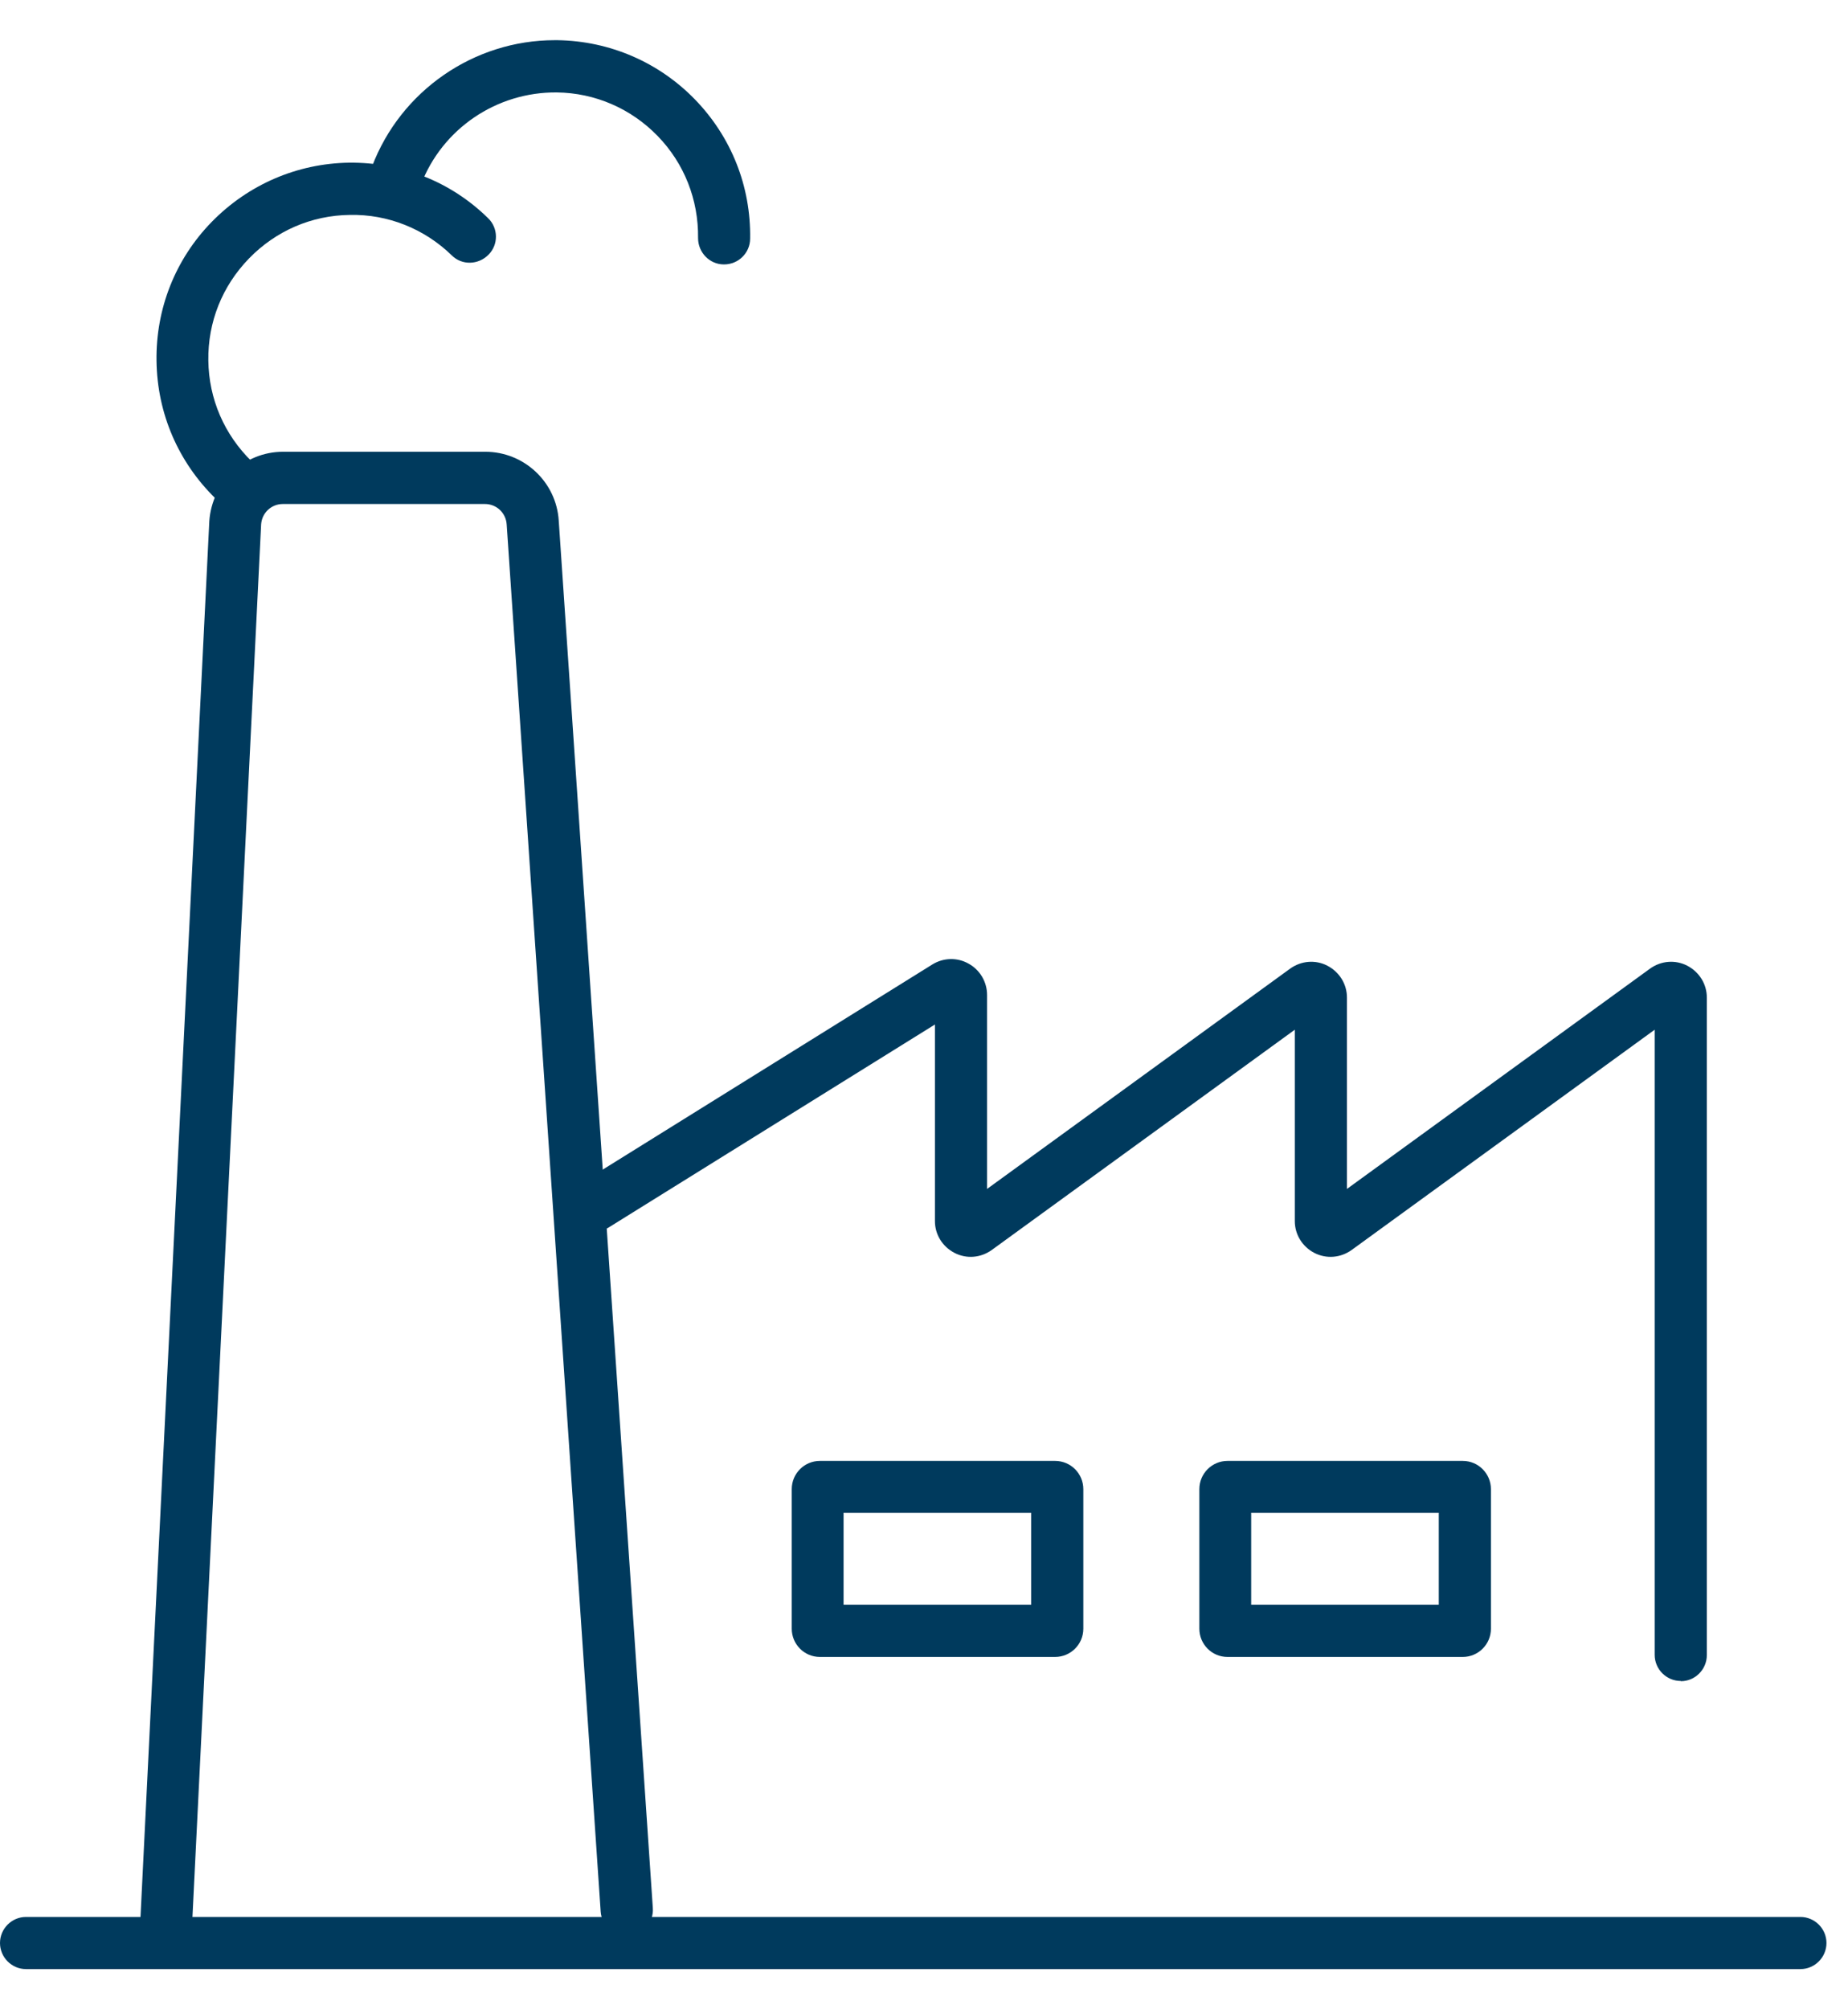
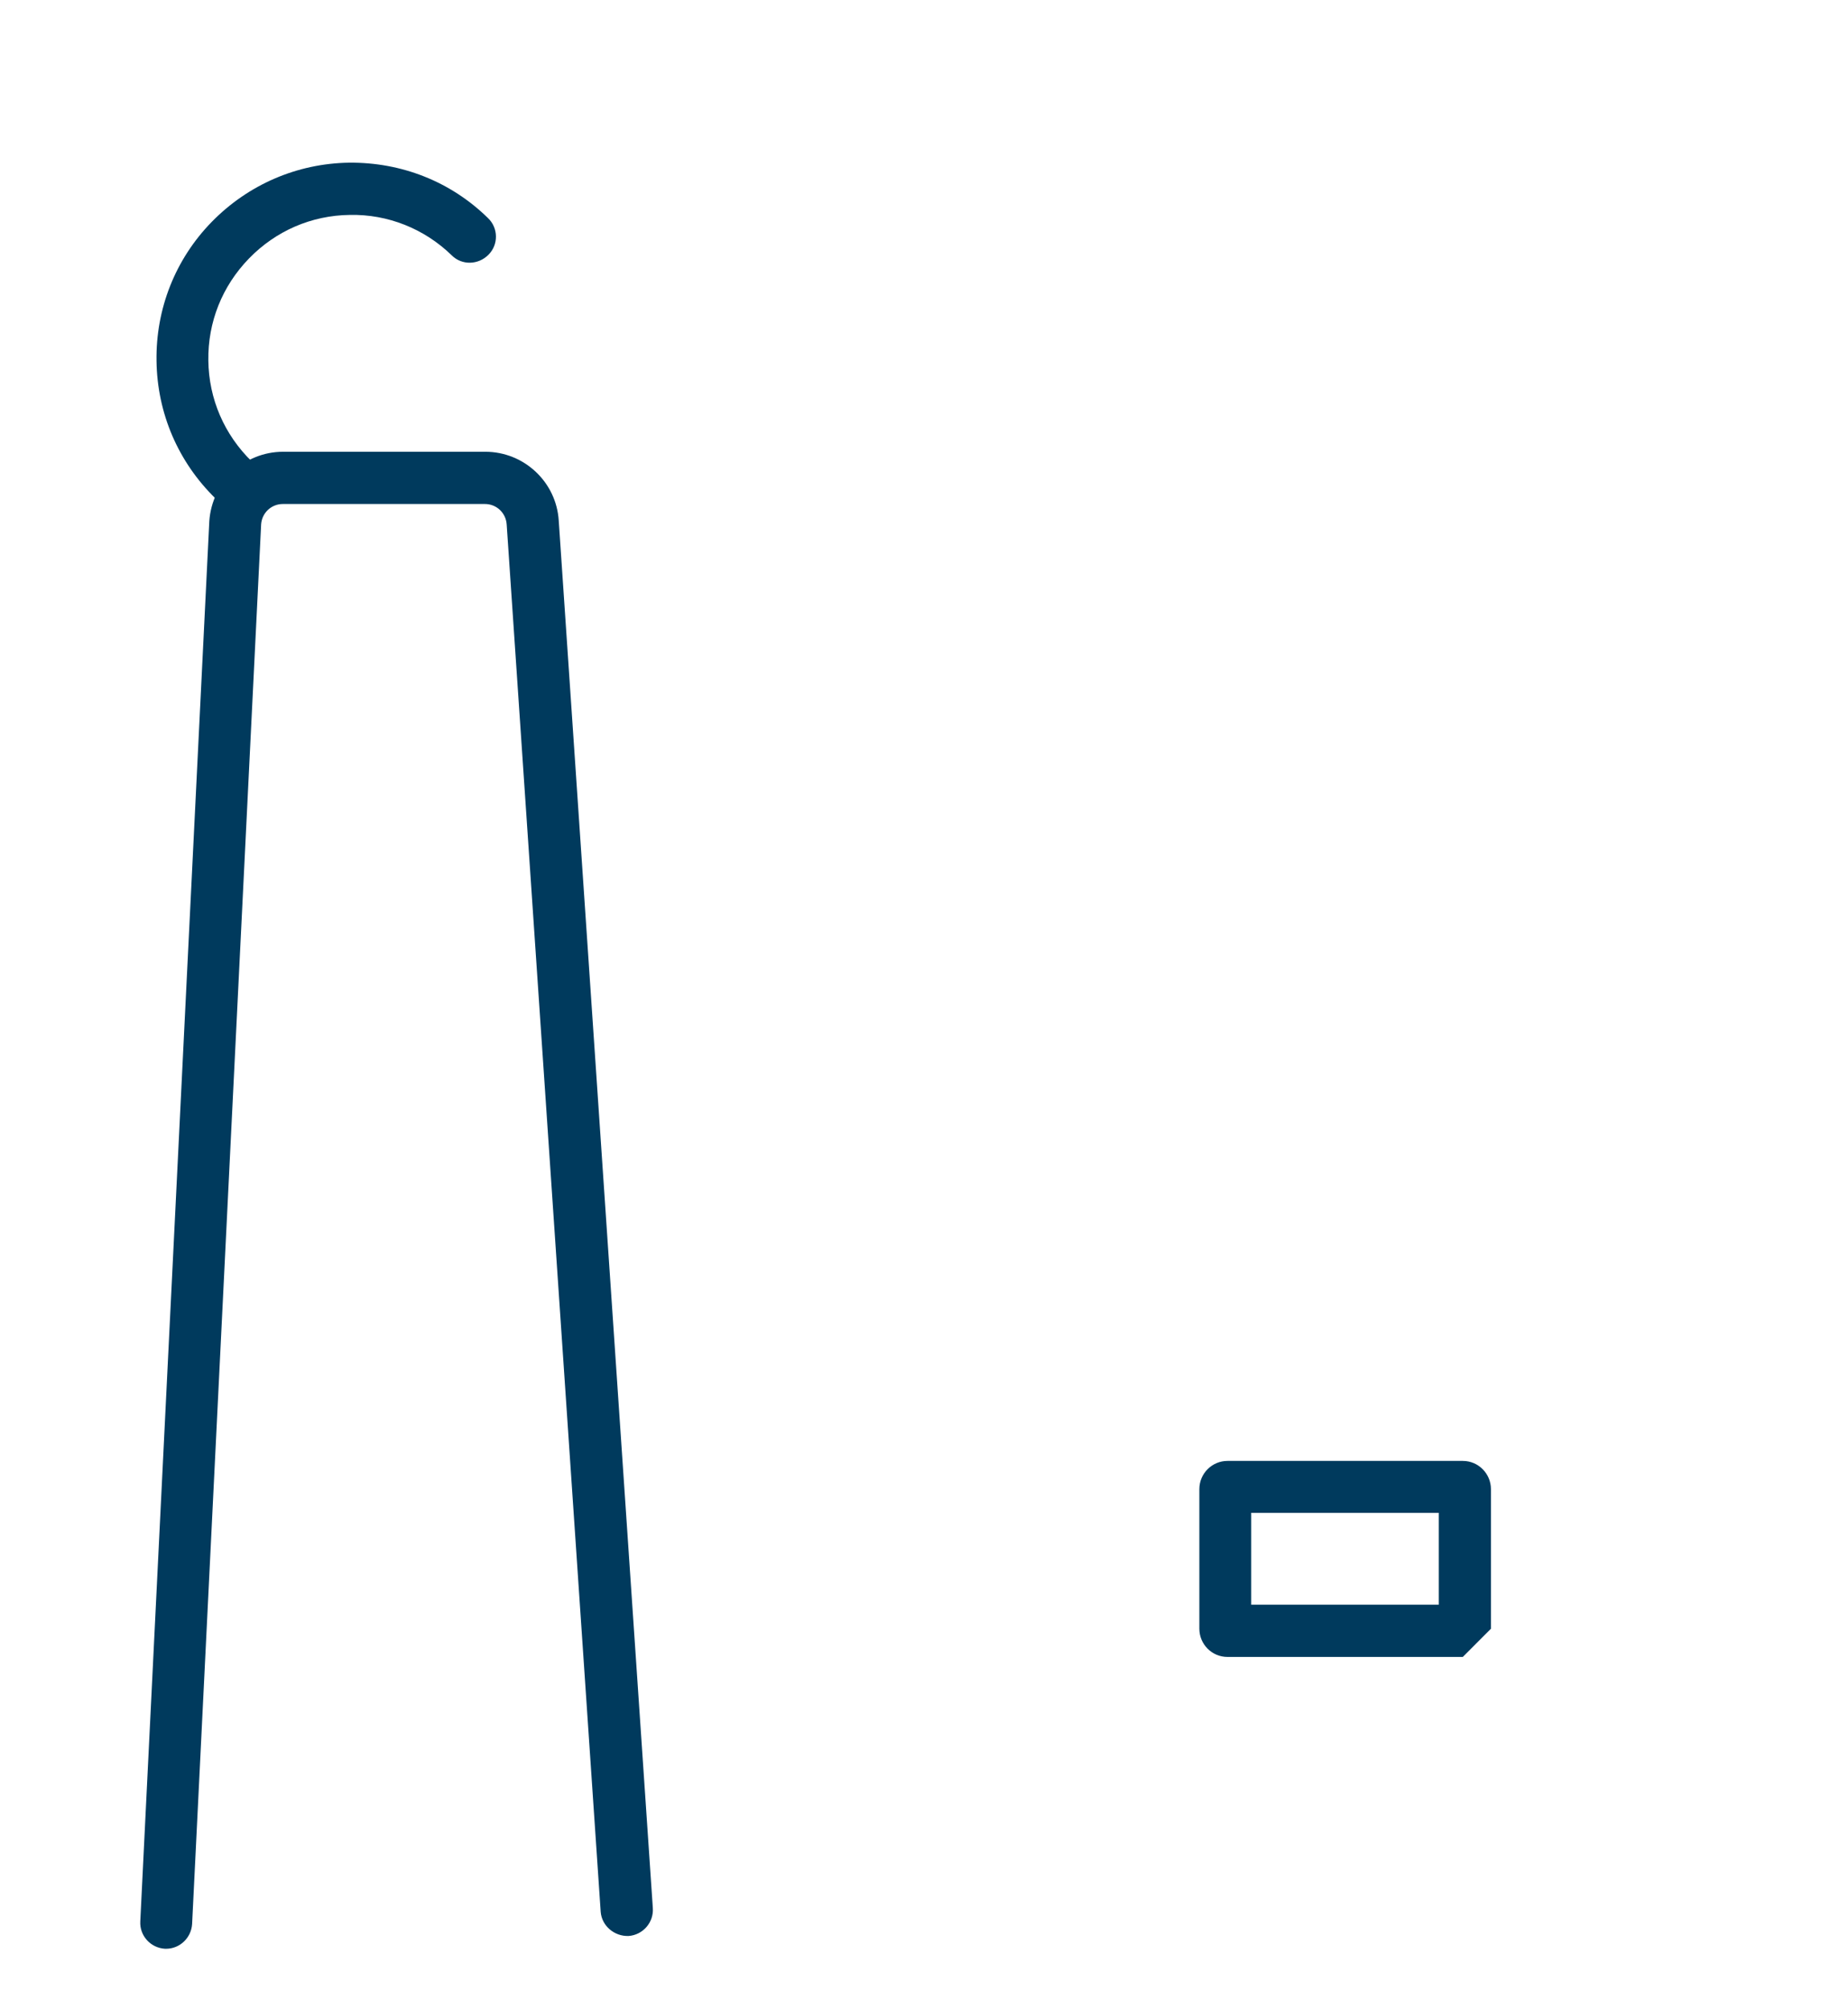
<svg xmlns="http://www.w3.org/2000/svg" width="23" height="25" viewBox="0 0 23 25" fill="none">
  <path d="M2.911 6.295C2.83 6.295 2.749 6.266 2.684 6.204C2.217 5.749 1.957 5.142 1.948 4.492C1.938 3.843 2.181 3.226 2.635 2.761C3.089 2.297 3.696 2.034 4.344 2.024C4.996 2.018 5.609 2.258 6.073 2.713C6.203 2.836 6.206 3.044 6.079 3.17C5.953 3.297 5.749 3.304 5.622 3.177C5.282 2.846 4.827 2.664 4.354 2.674C3.877 2.68 3.433 2.872 3.099 3.216C2.765 3.56 2.586 4.008 2.593 4.486C2.599 4.963 2.791 5.408 3.135 5.743C3.264 5.866 3.268 6.074 3.141 6.201C3.076 6.266 2.992 6.298 2.908 6.298L2.911 6.295Z" fill="#003A5D" />
-   <path d="M9.015 3.29H9.009C8.83 3.29 8.688 3.14 8.688 2.962C8.694 2.484 8.516 2.033 8.185 1.692C7.854 1.351 7.407 1.156 6.93 1.15C6.181 1.143 5.503 1.601 5.237 2.302C5.172 2.471 4.987 2.556 4.818 2.491C4.65 2.426 4.565 2.241 4.63 2.072C4.987 1.13 5.898 0.5 6.904 0.5C6.917 0.5 6.926 0.5 6.939 0.5C7.588 0.51 8.198 0.773 8.649 1.237C9.103 1.705 9.346 2.319 9.336 2.968C9.336 3.147 9.19 3.29 9.012 3.29H9.015Z" fill="#003A5D" />
-   <path d="M22.411 24.5H0.324C0.146 24.5 0 24.354 0 24.175C0 23.997 0.146 23.851 0.324 23.851H22.407C22.586 23.851 22.732 23.997 22.732 24.175C22.732 24.354 22.586 24.5 22.407 24.5H22.411Z" fill="#003A5D" />
  <path d="M2.07 24.247C2.07 24.247 2.06 24.247 2.054 24.247C1.875 24.237 1.736 24.085 1.746 23.906L2.605 6.485C2.638 5.998 3.04 5.621 3.523 5.621H6.04C6.523 5.621 6.925 5.998 6.954 6.479L8.125 23.74C8.138 23.919 8.002 24.075 7.823 24.088C7.648 24.094 7.489 23.964 7.476 23.786L6.306 6.524C6.296 6.381 6.179 6.271 6.036 6.271H3.52C3.377 6.271 3.26 6.381 3.25 6.524L2.391 23.938C2.381 24.11 2.239 24.247 2.067 24.247H2.07Z" fill="#003A5D" />
-   <path d="M13.132 20.616H10.204C10.009 20.616 9.854 20.457 9.854 20.265V18.528C9.854 18.333 10.012 18.177 10.204 18.177H13.132C13.327 18.177 13.483 18.336 13.483 18.528V20.265C13.483 20.46 13.324 20.616 13.132 20.616ZM10.499 19.966H12.834V18.823H10.499V19.966Z" fill="#003A5D" />
-   <path d="M20.919 20.915C20.74 20.915 20.594 20.769 20.594 20.59V12.812L16.822 15.553C16.686 15.65 16.511 15.667 16.358 15.589C16.209 15.511 16.115 15.361 16.115 15.193V12.812L12.343 15.553C12.207 15.65 12.032 15.667 11.88 15.589C11.73 15.511 11.636 15.361 11.636 15.193V12.747L7.573 15.274C7.42 15.368 7.219 15.322 7.125 15.17C7.031 15.017 7.076 14.819 7.229 14.722L11.604 12C11.74 11.916 11.912 11.909 12.055 11.99C12.197 12.068 12.285 12.218 12.285 12.38V14.793L16.057 12.052C16.193 11.954 16.372 11.938 16.521 12.016C16.67 12.094 16.764 12.244 16.764 12.412V14.793L20.536 12.052C20.672 11.954 20.85 11.938 21 12.016C21.149 12.094 21.243 12.244 21.243 12.412V20.593C21.243 20.772 21.097 20.918 20.919 20.918V20.915Z" fill="#003A5D" />
-   <path d="M18.206 20.616H15.277C15.082 20.616 14.927 20.457 14.927 20.265V18.528C14.927 18.333 15.086 18.177 15.277 18.177H18.206C18.4 18.177 18.556 18.336 18.556 18.528V20.265C18.556 20.46 18.397 20.616 18.206 20.616ZM15.572 19.966H17.907V18.823H15.572V19.966Z" fill="#003A5D" />
+   <path d="M18.206 20.616H15.277C15.082 20.616 14.927 20.457 14.927 20.265V18.528C14.927 18.333 15.086 18.177 15.277 18.177H18.206C18.4 18.177 18.556 18.336 18.556 18.528V20.265ZM15.572 19.966H17.907V18.823H15.572V19.966Z" fill="#003A5D" />
</svg>